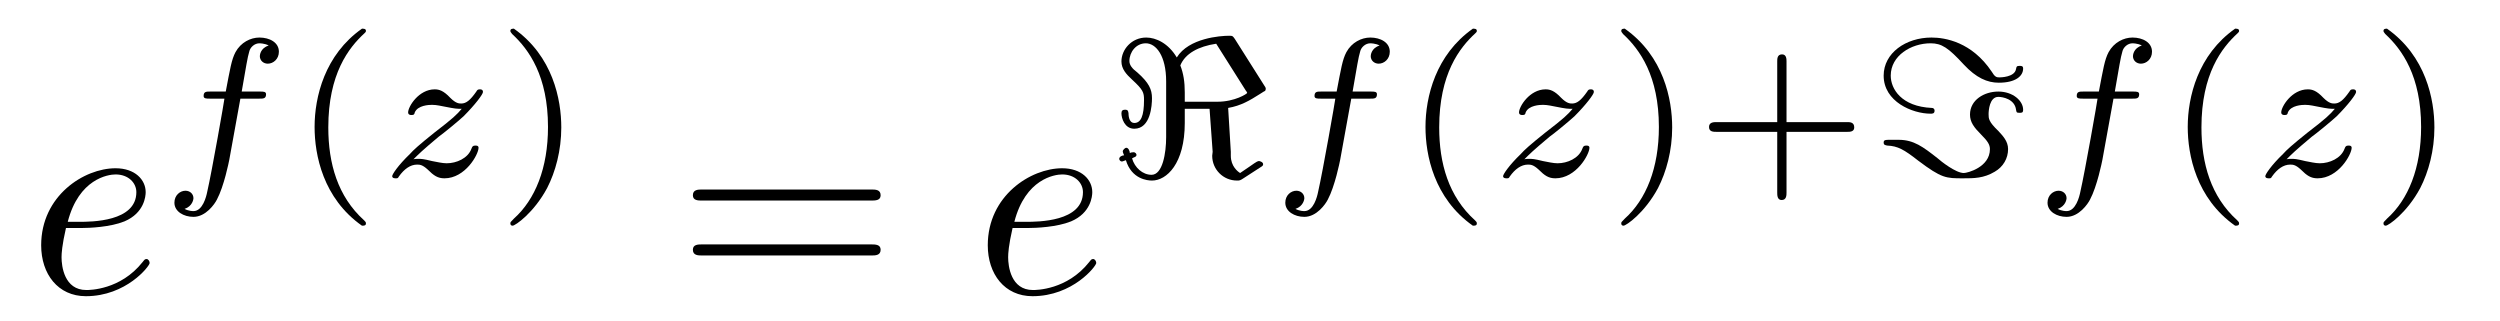
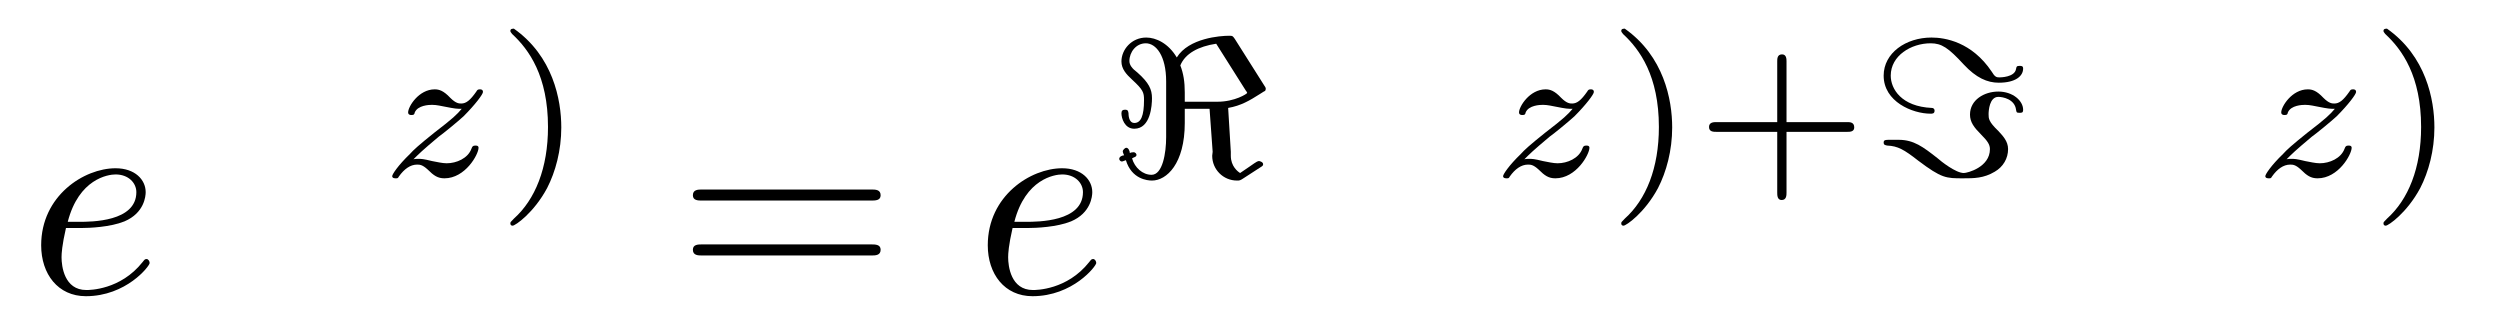
<svg xmlns="http://www.w3.org/2000/svg" xmlns:xlink="http://www.w3.org/1999/xlink" viewBox="0 0 88.226 11.344" version="1.2">
  <defs>
    <g>
      <symbol overflow="visible" id="glyph0-0">
        <path style="stroke:none;" d="" />
      </symbol>
      <symbol overflow="visible" id="glyph0-1">
        <path style="stroke:none;" d="M 1.859 -2.297 C 2.156 -2.297 2.891 -2.328 3.391 -2.531 C 4.094 -2.828 4.141 -3.422 4.141 -3.562 C 4.141 -4 3.766 -4.406 3.078 -4.406 C 1.969 -4.406 0.453 -3.438 0.453 -1.688 C 0.453 -0.672 1.047 0.109 2.031 0.109 C 3.453 0.109 4.281 -0.953 4.281 -1.062 C 4.281 -1.125 4.234 -1.203 4.172 -1.203 C 4.109 -1.203 4.094 -1.172 4.031 -1.094 C 3.25 -0.109 2.156 -0.109 2.047 -0.109 C 1.266 -0.109 1.172 -0.953 1.172 -1.266 C 1.172 -1.391 1.188 -1.688 1.328 -2.297 Z M 1.391 -2.516 C 1.781 -4.031 2.812 -4.188 3.078 -4.188 C 3.531 -4.188 3.812 -3.891 3.812 -3.562 C 3.812 -2.516 2.219 -2.516 1.797 -2.516 Z M 1.391 -2.516 " />
      </symbol>
      <symbol overflow="visible" id="glyph1-0">
        <path style="stroke:none;" d="" />
      </symbol>
      <symbol overflow="visible" id="glyph1-1">
-         <path style="stroke:none;" d="M 2.844 -2.75 L 3.516 -2.75 C 3.656 -2.75 3.75 -2.75 3.75 -2.906 C 3.75 -3 3.656 -3 3.531 -3 L 2.891 -3 C 3.047 -3.891 3.094 -4.203 3.156 -4.406 C 3.188 -4.562 3.344 -4.703 3.516 -4.703 C 3.516 -4.703 3.703 -4.703 3.844 -4.625 C 3.547 -4.531 3.531 -4.281 3.531 -4.25 C 3.531 -4.094 3.656 -3.984 3.812 -3.984 C 4 -3.984 4.203 -4.141 4.203 -4.406 C 4.203 -4.734 3.875 -4.906 3.516 -4.906 C 3.203 -4.906 2.859 -4.734 2.672 -4.391 C 2.531 -4.125 2.484 -3.812 2.328 -3 L 1.781 -3 C 1.641 -3 1.547 -3 1.547 -2.844 C 1.547 -2.75 1.641 -2.75 1.766 -2.75 L 2.281 -2.75 C 2.281 -2.703 1.844 -0.203 1.672 0.547 C 1.641 0.703 1.516 1.219 1.188 1.219 C 1.172 1.219 1.016 1.219 0.875 1.141 C 1.156 1.047 1.188 0.797 1.188 0.766 C 1.188 0.609 1.062 0.5 0.906 0.5 C 0.719 0.5 0.516 0.656 0.516 0.922 C 0.516 1.234 0.844 1.422 1.188 1.422 C 1.625 1.422 1.938 0.969 2.016 0.812 C 2.266 0.344 2.438 -0.516 2.453 -0.594 Z M 2.844 -2.75 " />
-       </symbol>
+         </symbol>
      <symbol overflow="visible" id="glyph1-2">
        <path style="stroke:none;" d="M 1.172 -0.609 C 1.359 -0.797 1.484 -0.922 2.062 -1.406 C 2.219 -1.516 2.734 -1.938 2.938 -2.125 C 3.359 -2.547 3.625 -2.906 3.625 -2.984 C 3.625 -3.078 3.547 -3.078 3.516 -3.078 C 3.453 -3.078 3.422 -3.062 3.391 -3 C 3.172 -2.688 3.031 -2.578 2.859 -2.578 C 2.781 -2.578 2.672 -2.578 2.469 -2.781 C 2.234 -3.031 2.078 -3.078 1.922 -3.078 C 1.359 -3.078 0.984 -2.469 0.984 -2.266 C 0.984 -2.188 1.047 -2.172 1.094 -2.172 C 1.188 -2.172 1.203 -2.188 1.219 -2.266 C 1.328 -2.516 1.719 -2.531 1.828 -2.531 C 2 -2.531 2.172 -2.484 2.266 -2.469 C 2.656 -2.391 2.703 -2.391 2.875 -2.391 C 2.703 -2.188 2.578 -2.062 1.906 -1.547 C 1.359 -1.109 1.172 -0.938 1.047 -0.797 C 0.625 -0.391 0.422 -0.078 0.422 -0.016 C 0.422 0.062 0.516 0.062 0.547 0.062 C 0.609 0.062 0.625 0.062 0.656 0 C 0.844 -0.266 1.062 -0.422 1.297 -0.422 C 1.391 -0.422 1.484 -0.422 1.672 -0.25 C 1.891 -0.031 2.031 0.062 2.266 0.062 C 3 0.062 3.469 -0.781 3.469 -1.016 C 3.469 -1.094 3.391 -1.094 3.359 -1.094 C 3.266 -1.094 3.25 -1.062 3.219 -0.984 C 3.094 -0.641 2.688 -0.469 2.344 -0.469 C 2.188 -0.469 2 -0.516 1.828 -0.547 C 1.516 -0.625 1.453 -0.625 1.328 -0.625 C 1.312 -0.625 1.219 -0.625 1.172 -0.609 Z M 1.172 -0.609 " />
      </symbol>
      <symbol overflow="visible" id="glyph2-0">
        <path style="stroke:none;" d="" />
      </symbol>
      <symbol overflow="visible" id="glyph2-1">
-         <path style="stroke:none;" d="M 2.469 -5.219 C 1.156 -4.297 0.797 -2.812 0.797 -1.75 C 0.797 -0.766 1.094 0.766 2.469 1.734 C 2.531 1.734 2.609 1.734 2.609 1.656 C 2.609 1.609 2.594 1.594 2.547 1.547 C 1.609 0.703 1.281 -0.469 1.281 -1.734 C 1.281 -3.625 2 -4.547 2.562 -5.062 C 2.594 -5.094 2.609 -5.109 2.609 -5.141 C 2.609 -5.219 2.531 -5.219 2.469 -5.219 Z M 2.469 -5.219 " />
-       </symbol>
+         </symbol>
      <symbol overflow="visible" id="glyph2-2">
        <path style="stroke:none;" d="M 0.625 -5.219 C 0.578 -5.219 0.5 -5.219 0.5 -5.141 C 0.5 -5.109 0.516 -5.094 0.562 -5.031 C 1.156 -4.484 1.828 -3.547 1.828 -1.75 C 1.828 -0.297 1.375 0.812 0.625 1.484 C 0.5 1.609 0.5 1.609 0.5 1.656 C 0.5 1.688 0.516 1.734 0.578 1.734 C 0.672 1.734 1.328 1.281 1.797 0.406 C 2.094 -0.172 2.297 -0.922 2.297 -1.734 C 2.297 -2.719 2 -4.25 0.625 -5.219 Z M 0.625 -5.219 " />
      </symbol>
      <symbol overflow="visible" id="glyph2-3">
        <path style="stroke:none;" d="M 3.219 -1.578 L 5.359 -1.578 C 5.453 -1.578 5.609 -1.578 5.609 -1.734 C 5.609 -1.922 5.453 -1.922 5.359 -1.922 L 3.219 -1.922 L 3.219 -4.062 C 3.219 -4.141 3.219 -4.312 3.062 -4.312 C 2.891 -4.312 2.891 -4.156 2.891 -4.062 L 2.891 -1.922 L 0.75 -1.922 C 0.656 -1.922 0.484 -1.922 0.484 -1.75 C 0.484 -1.578 0.641 -1.578 0.75 -1.578 L 2.891 -1.578 L 2.891 0.562 C 2.891 0.656 2.891 0.828 3.047 0.828 C 3.219 0.828 3.219 0.656 3.219 0.562 Z M 3.219 -1.578 " />
      </symbol>
      <symbol overflow="visible" id="glyph3-0">
        <path style="stroke:none;" d="" />
      </symbol>
      <symbol overflow="visible" id="glyph3-1">
        <path style="stroke:none;" d="M 6.844 -3.266 C 7 -3.266 7.188 -3.266 7.188 -3.453 C 7.188 -3.656 7 -3.656 6.859 -3.656 L 0.891 -3.656 C 0.75 -3.656 0.562 -3.656 0.562 -3.453 C 0.562 -3.266 0.75 -3.266 0.891 -3.266 Z M 6.859 -1.328 C 7 -1.328 7.188 -1.328 7.188 -1.531 C 7.188 -1.719 7 -1.719 6.844 -1.719 L 0.891 -1.719 C 0.75 -1.719 0.562 -1.719 0.562 -1.531 C 0.562 -1.328 0.75 -1.328 0.891 -1.328 Z M 6.859 -1.328 " />
      </symbol>
      <symbol overflow="visible" id="glyph4-0">
        <path style="stroke:none;" d="" />
      </symbol>
      <symbol overflow="visible" id="glyph4-1">
        <path style="stroke:none;" d="M 4.531 -4.859 C 4.453 -4.969 4.453 -4.969 4.328 -4.969 C 4.031 -4.969 2.906 -4.891 2.484 -4.203 C 2.188 -4.703 1.75 -4.906 1.406 -4.906 C 0.891 -4.906 0.531 -4.484 0.531 -4.062 C 0.531 -3.797 0.703 -3.609 0.906 -3.422 C 1.297 -3.062 1.328 -2.969 1.328 -2.703 C 1.328 -2.141 1.219 -1.891 0.984 -1.891 C 0.828 -1.891 0.781 -2.078 0.781 -2.234 C 0.766 -2.312 0.766 -2.359 0.656 -2.359 C 0.578 -2.359 0.531 -2.328 0.531 -2.234 C 0.531 -2.062 0.641 -1.688 0.984 -1.688 C 1.562 -1.688 1.609 -2.516 1.609 -2.766 C 1.609 -3.078 1.5 -3.312 1.094 -3.672 C 0.906 -3.812 0.812 -3.938 0.812 -4.078 C 0.812 -4.391 1.047 -4.703 1.391 -4.703 C 1.75 -4.703 2.109 -4.266 2.109 -3.359 L 2.109 -1.391 C 2.109 -0.828 1.984 -0.062 1.594 -0.062 C 1.281 -0.062 1 -0.312 0.906 -0.641 C 0.906 -0.641 0.984 -0.688 1 -0.688 C 1.031 -0.703 1.062 -0.719 1.062 -0.766 C 1.062 -0.797 1.031 -0.859 0.953 -0.859 C 0.906 -0.859 0.844 -0.844 0.828 -0.828 C 0.828 -0.891 0.781 -1.016 0.703 -1.016 C 0.656 -1.016 0.578 -0.938 0.578 -0.891 C 0.578 -0.859 0.609 -0.781 0.625 -0.75 C 0.562 -0.75 0.453 -0.703 0.453 -0.625 C 0.453 -0.578 0.5 -0.531 0.547 -0.531 C 0.578 -0.531 0.672 -0.578 0.688 -0.578 C 0.891 0.094 1.453 0.141 1.609 0.141 C 2.125 0.141 2.766 -0.453 2.766 -1.891 L 2.766 -2.391 L 3.641 -2.391 L 3.75 -0.875 C 3.75 -0.828 3.734 -0.781 3.734 -0.734 C 3.734 -0.25 4.125 0.141 4.609 0.141 C 4.703 0.141 4.719 0.141 4.859 0.047 L 5.438 -0.328 C 5.516 -0.375 5.531 -0.391 5.531 -0.438 C 5.531 -0.516 5.406 -0.547 5.391 -0.547 C 5.344 -0.547 5.328 -0.547 5.062 -0.359 L 4.719 -0.125 C 4.641 -0.172 4.391 -0.359 4.391 -0.734 C 4.391 -0.844 4.391 -0.766 4.391 -0.875 L 4.297 -2.422 C 4.75 -2.5 5.062 -2.688 5.406 -2.906 C 5.578 -3.016 5.578 -3.016 5.594 -3.016 C 5.609 -3.031 5.625 -3.062 5.625 -3.094 C 5.625 -3.109 5.625 -3.141 5.578 -3.203 Z M 4.922 -3.031 C 4.938 -3.016 4.969 -2.969 4.969 -2.953 C 4.969 -2.922 4.531 -2.641 3.922 -2.641 L 2.766 -2.641 L 2.766 -2.969 C 2.766 -3.344 2.719 -3.641 2.609 -3.922 C 2.781 -4.344 3.25 -4.594 3.875 -4.688 Z M 4.922 -3.031 " />
      </symbol>
      <symbol overflow="visible" id="glyph4-2">
        <path style="stroke:none;" d="M 2.328 -2.328 C 2.328 -2.391 2.281 -2.422 2.234 -2.422 C 1.156 -2.469 0.781 -3.094 0.781 -3.562 C 0.781 -4.266 1.5 -4.703 2.188 -4.703 C 2.578 -4.703 2.812 -4.547 3.359 -3.953 C 3.797 -3.484 4.188 -3.312 4.594 -3.312 C 5.188 -3.312 5.453 -3.547 5.453 -3.812 C 5.453 -3.906 5.391 -3.906 5.328 -3.906 C 5.219 -3.906 5.219 -3.875 5.203 -3.797 C 5.156 -3.5 4.641 -3.5 4.609 -3.5 C 4.516 -3.5 4.453 -3.516 4.344 -3.703 C 3.641 -4.75 2.703 -4.906 2.219 -4.906 C 1.312 -4.906 0.531 -4.359 0.531 -3.562 C 0.531 -2.641 1.547 -2.219 2.188 -2.219 C 2.25 -2.219 2.328 -2.219 2.328 -2.328 Z M 0.734 -1.297 C 0.609 -1.297 0.531 -1.297 0.531 -1.203 C 0.531 -1.109 0.594 -1.109 0.656 -1.094 C 1.031 -1.078 1.25 -0.953 1.75 -0.562 C 2.578 0.062 2.734 0.062 3.328 0.062 C 3.719 0.062 4.062 0.062 4.453 -0.172 C 4.75 -0.344 4.922 -0.641 4.922 -0.969 C 4.922 -1.25 4.734 -1.438 4.578 -1.609 C 4.234 -1.938 4.234 -2.047 4.234 -2.203 C 4.234 -2.328 4.266 -2.812 4.578 -2.812 C 4.734 -2.812 5.156 -2.734 5.203 -2.359 C 5.219 -2.266 5.219 -2.25 5.328 -2.25 C 5.406 -2.25 5.453 -2.25 5.453 -2.359 C 5.453 -2.672 5.094 -3 4.578 -3 C 4.078 -3 3.578 -2.703 3.578 -2.188 C 3.578 -1.922 3.719 -1.734 3.969 -1.484 C 4.203 -1.25 4.281 -1.125 4.281 -0.969 C 4.281 -0.328 3.484 -0.125 3.359 -0.125 C 3.078 -0.125 2.562 -0.531 2.422 -0.656 C 1.922 -1.047 1.594 -1.297 1.062 -1.297 Z M 0.734 -1.297 " />
      </symbol>
    </g>
  </defs>
  <g id="surface1">
    <g style="fill:rgb(0%,0%,0%);fill-opacity:1;">
      <use xlink:href="#glyph0-1" x="1" y="10.344" />
    </g>
    <g style="fill:rgb(0%,0%,0%);fill-opacity:1;">
      <use xlink:href="#glyph1-1" x="5.639" y="6.231" />
    </g>
    <g style="fill:rgb(0%,0%,0%);fill-opacity:1;">
      <use xlink:href="#glyph2-1" x="10.305" y="6.231" />
    </g>
    <g style="fill:rgb(0%,0%,0%);fill-opacity:1;">
      <use xlink:href="#glyph1-2" x="13.419" y="6.231" />
    </g>
    <g style="fill:rgb(0%,0%,0%);fill-opacity:1;">
      <use xlink:href="#glyph2-2" x="17.511" y="6.231" />
    </g>
    <g style="fill:rgb(0%,0%,0%);fill-opacity:1;">
      <use xlink:href="#glyph3-1" x="23.89" y="10.344" />
    </g>
    <g style="fill:rgb(0%,0%,0%);fill-opacity:1;">
      <use xlink:href="#glyph0-1" x="34.406" y="10.344" />
    </g>
    <g style="fill:rgb(0%,0%,0%);fill-opacity:1;">
      <use xlink:href="#glyph4-1" x="39.045" y="6.231" />
    </g>
    <g style="fill:rgb(0%,0%,0%);fill-opacity:1;">
      <use xlink:href="#glyph1-1" x="44.843" y="6.231" />
    </g>
    <g style="fill:rgb(0%,0%,0%);fill-opacity:1;">
      <use xlink:href="#glyph2-1" x="49.509" y="6.231" />
    </g>
    <g style="fill:rgb(0%,0%,0%);fill-opacity:1;">
      <use xlink:href="#glyph1-2" x="52.623" y="6.231" />
    </g>
    <g style="fill:rgb(0%,0%,0%);fill-opacity:1;">
      <use xlink:href="#glyph2-2" x="56.715" y="6.231" />
      <use xlink:href="#glyph2-3" x="59.828" y="6.231" />
    </g>
    <g style="fill:rgb(0%,0%,0%);fill-opacity:1;">
      <use xlink:href="#glyph4-2" x="65.944" y="6.231" />
    </g>
    <g style="fill:rgb(0%,0%,0%);fill-opacity:1;">
      <use xlink:href="#glyph1-1" x="71.742" y="6.231" />
    </g>
    <g style="fill:rgb(0%,0%,0%);fill-opacity:1;">
      <use xlink:href="#glyph2-1" x="76.409" y="6.231" />
    </g>
    <g style="fill:rgb(0%,0%,0%);fill-opacity:1;">
      <use xlink:href="#glyph1-2" x="79.522" y="6.231" />
    </g>
    <g style="fill:rgb(0%,0%,0%);fill-opacity:1;">
      <use xlink:href="#glyph2-2" x="83.614" y="6.231" />
    </g>
  </g>
</svg>